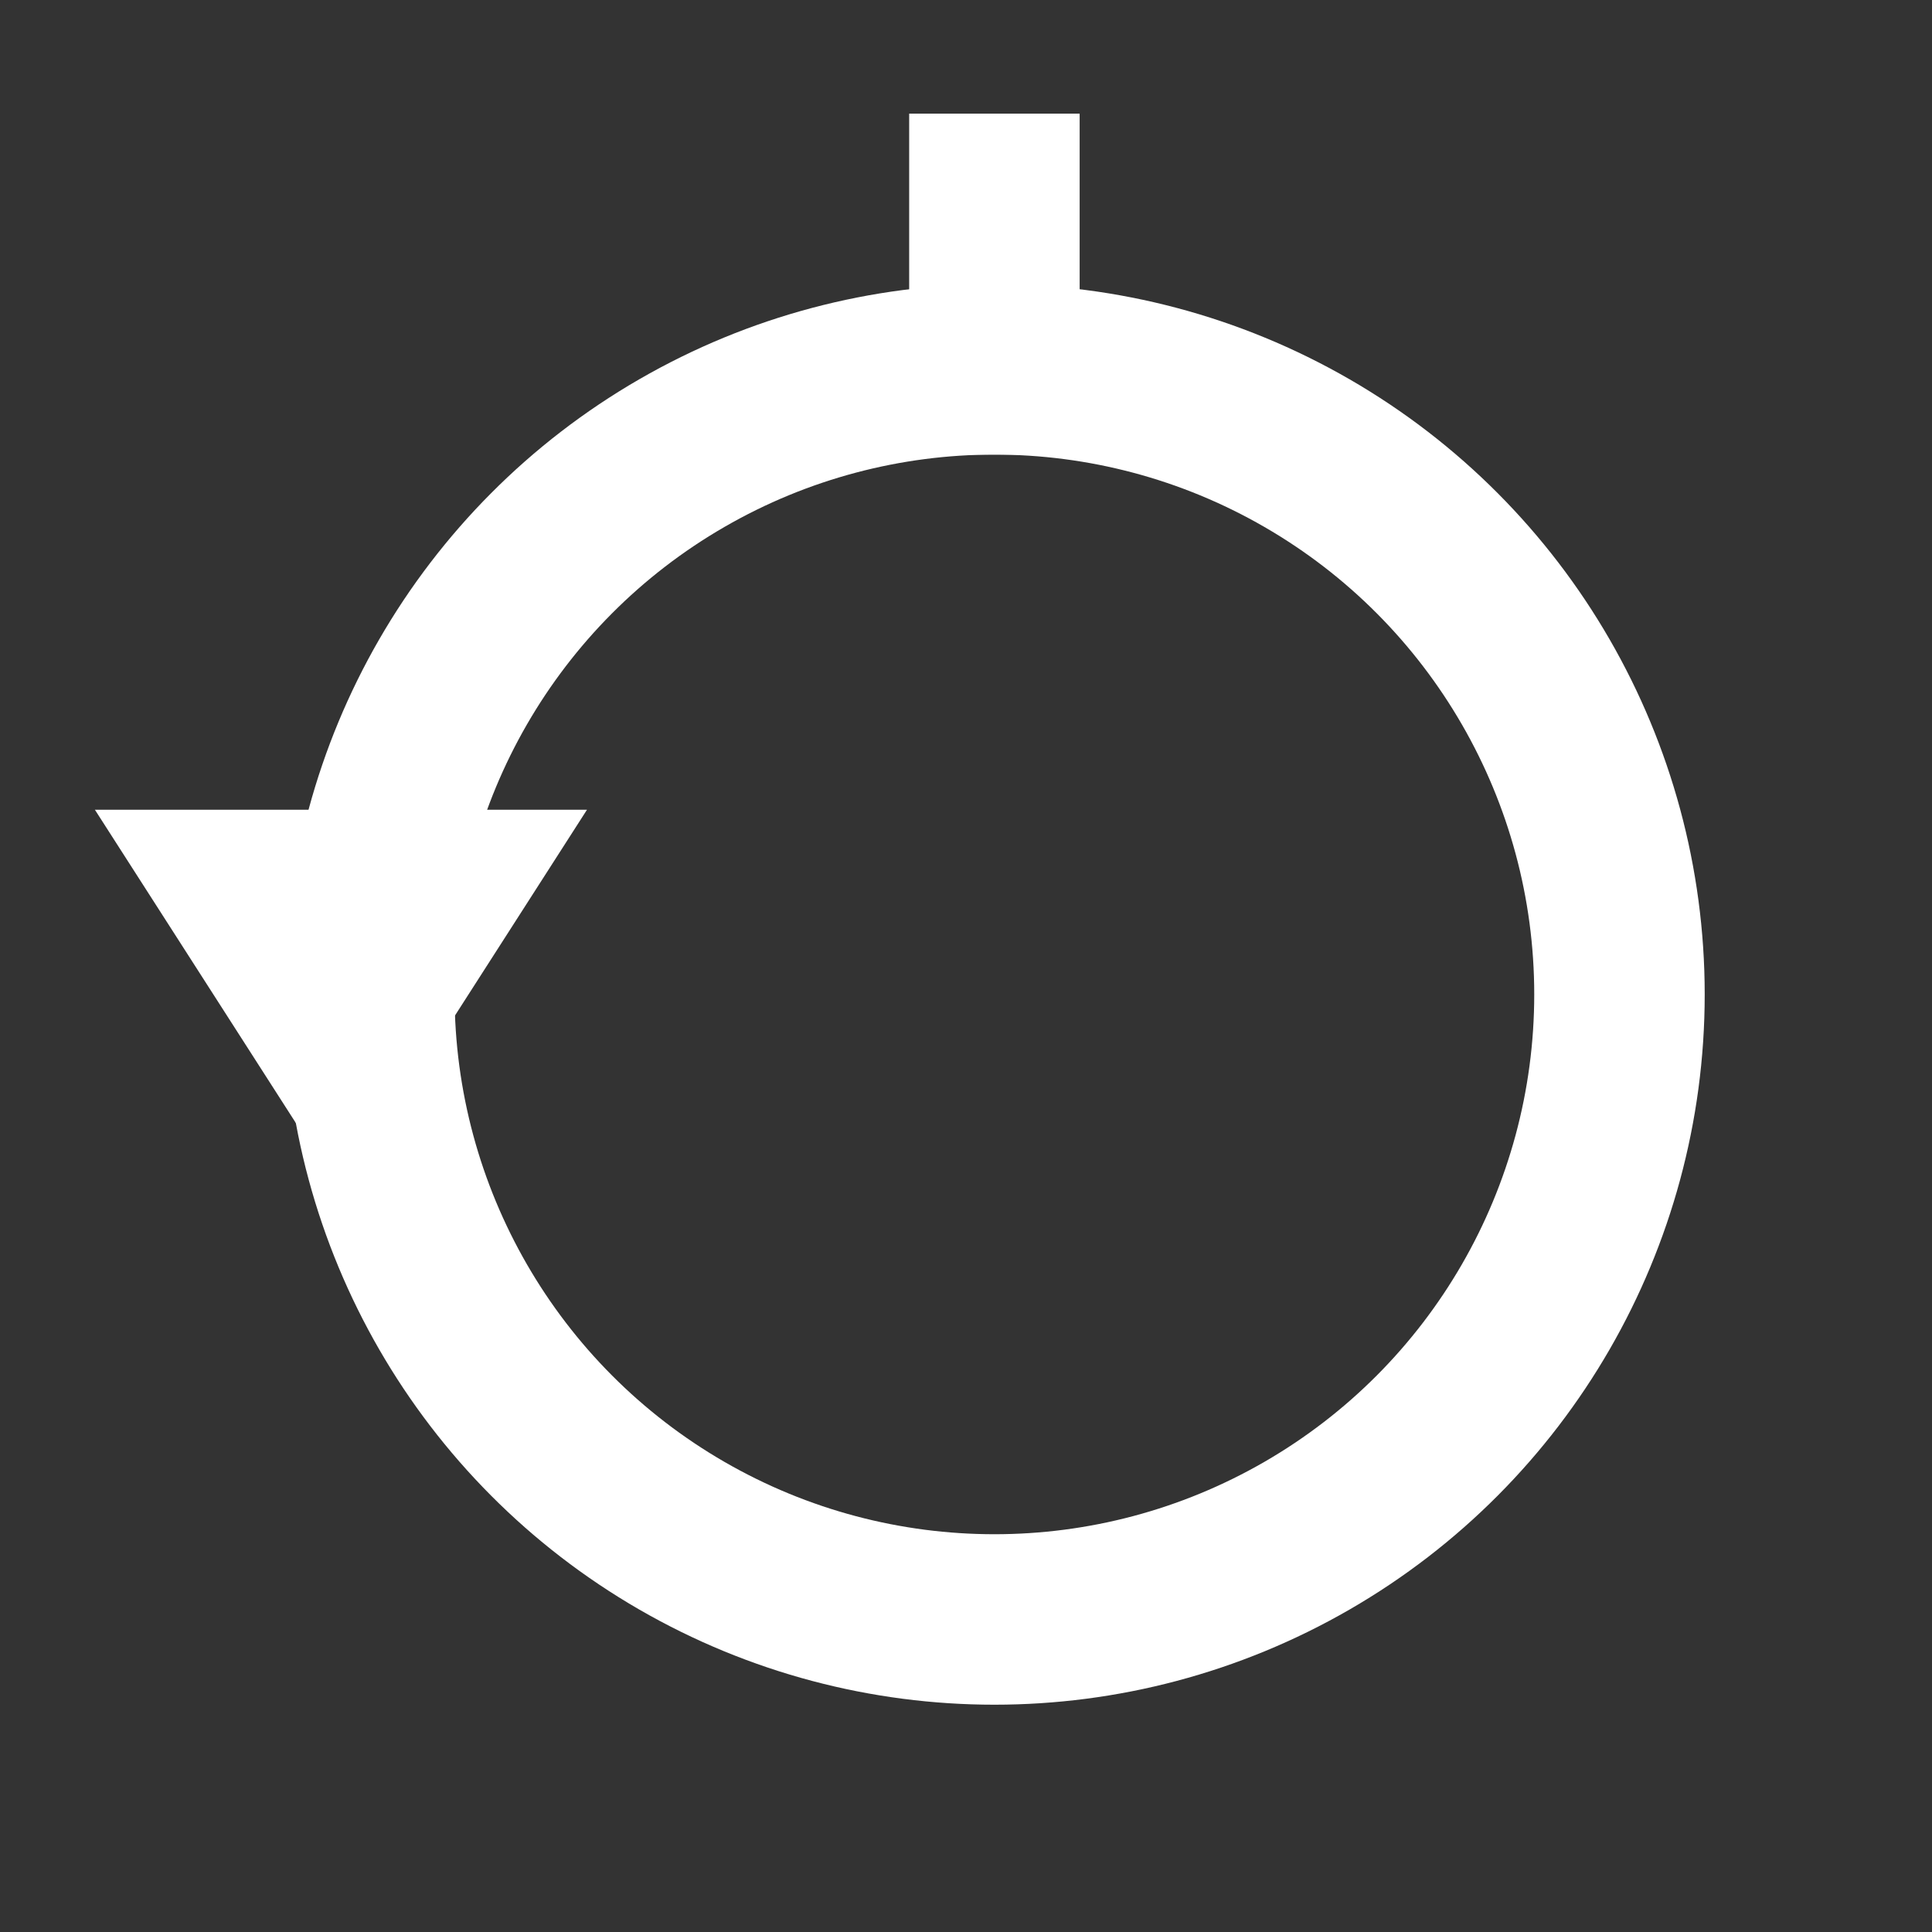
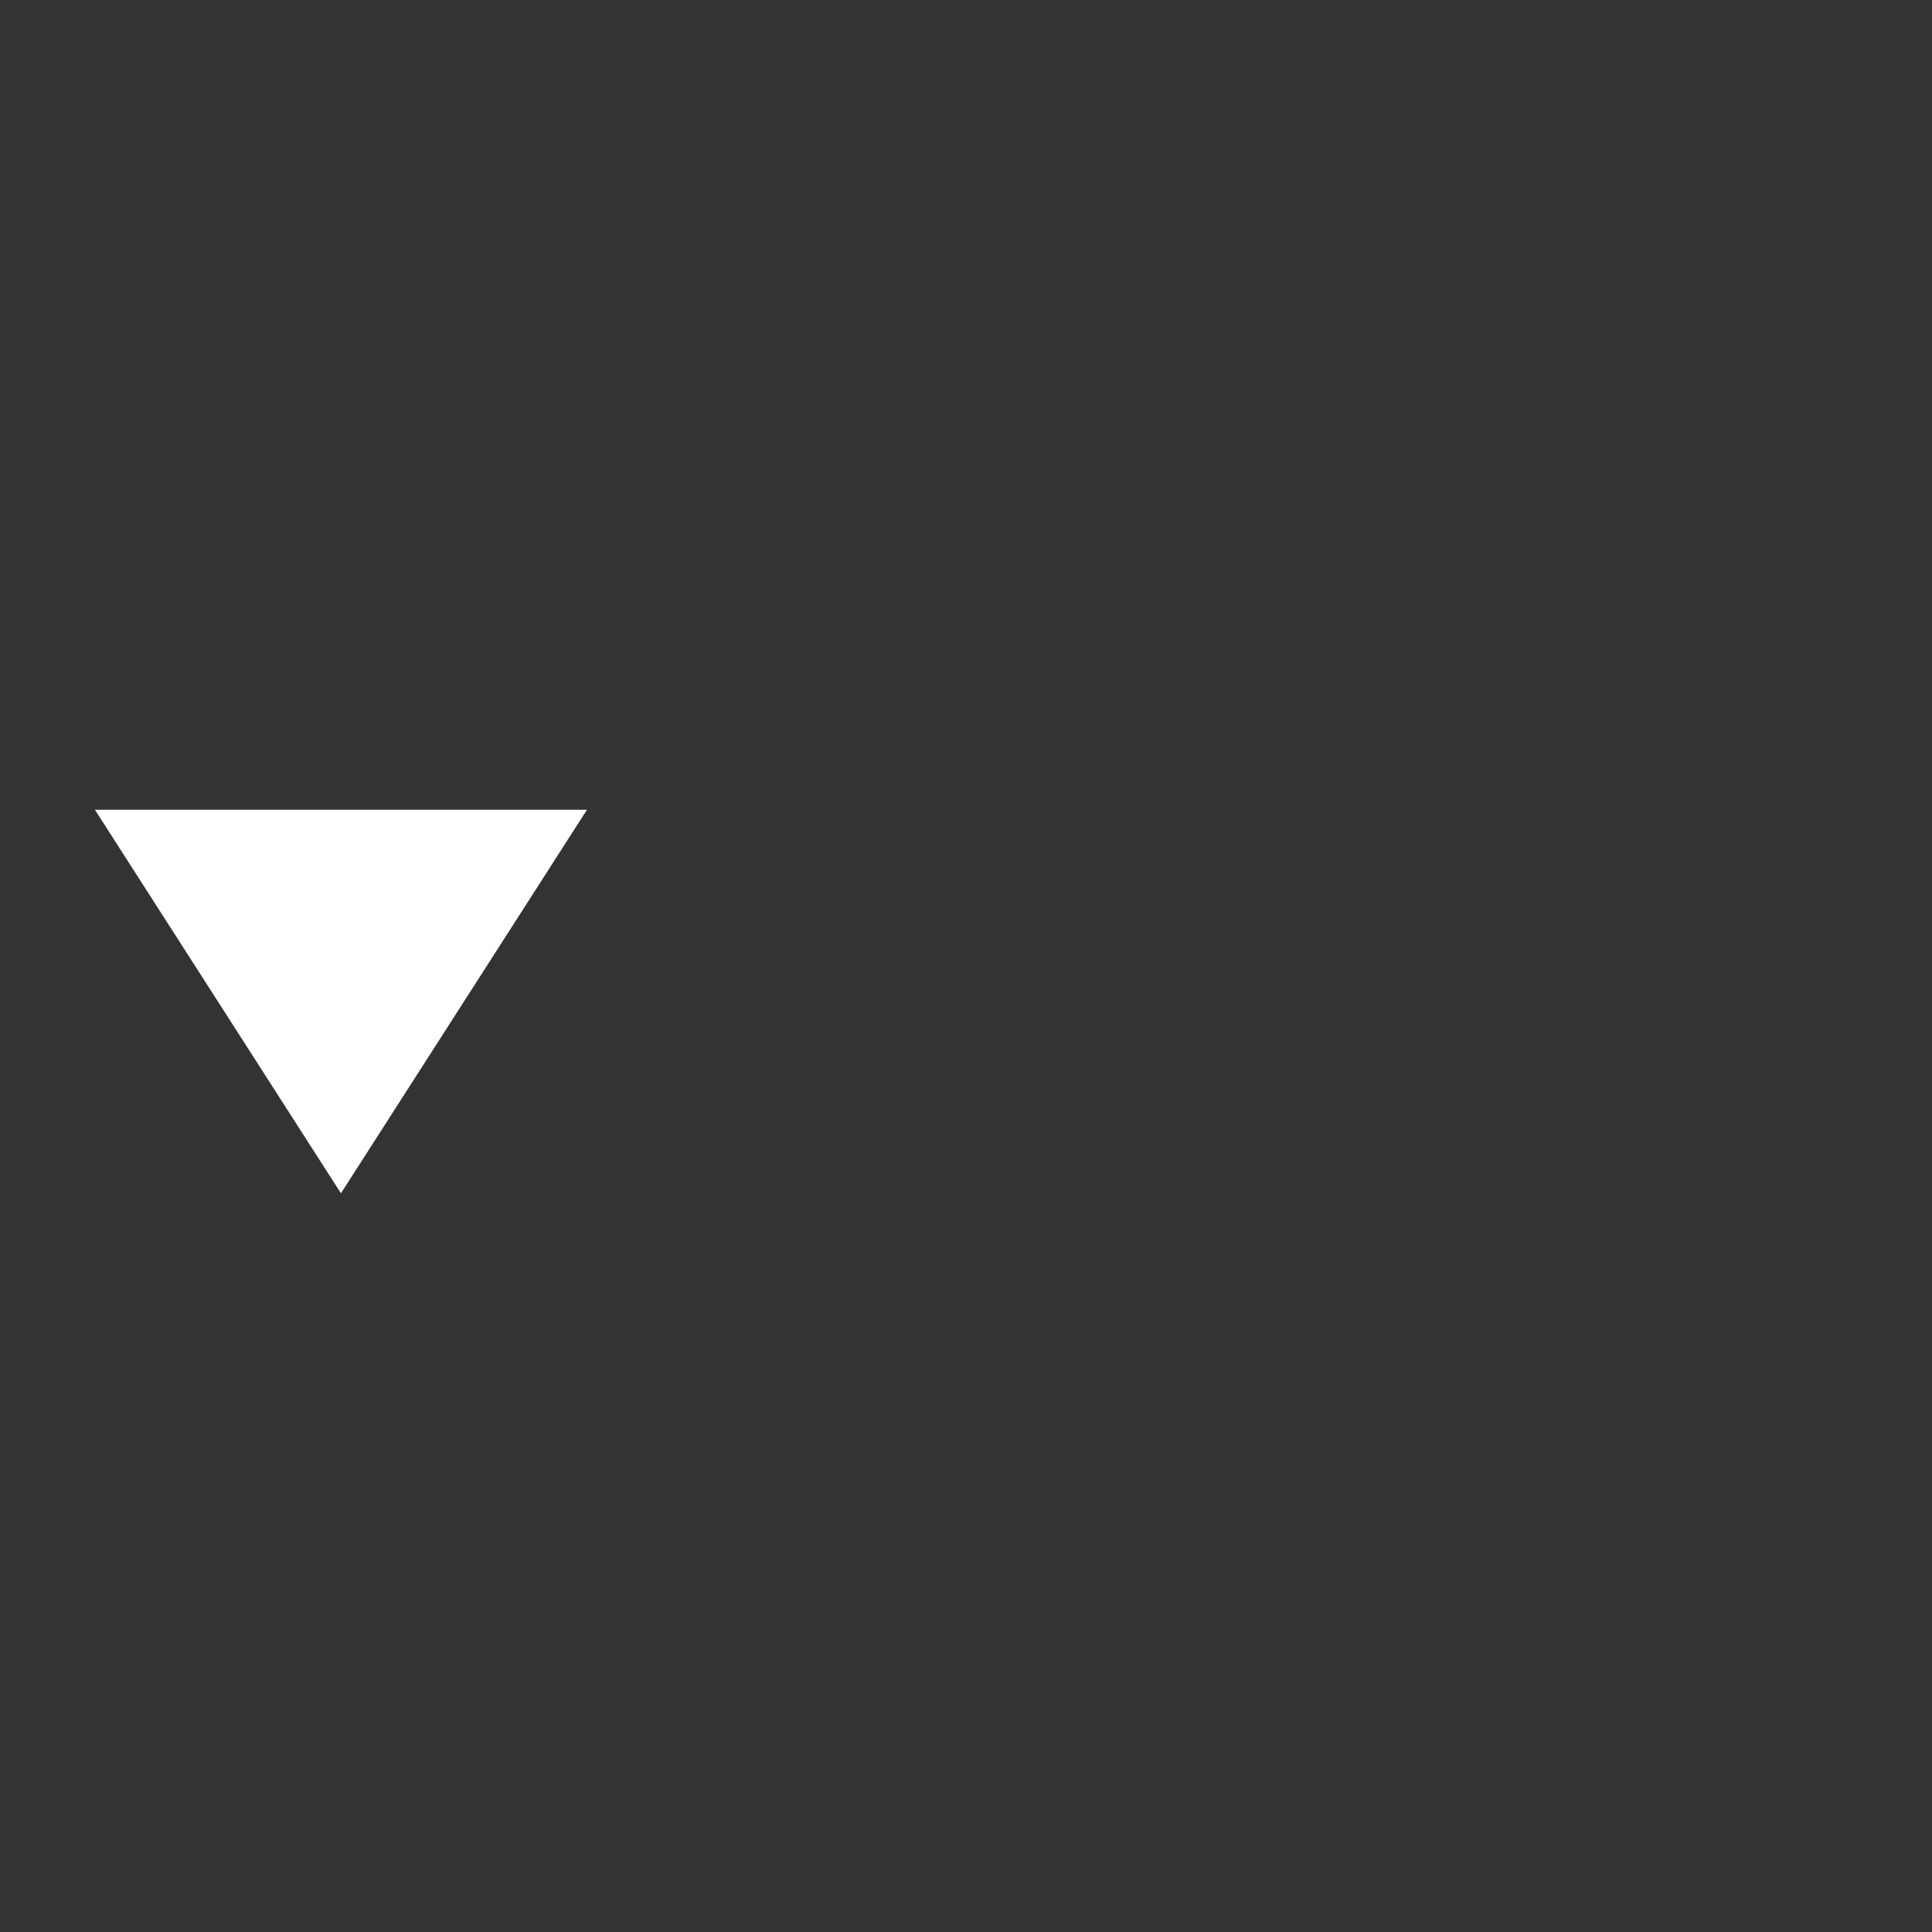
<svg xmlns="http://www.w3.org/2000/svg" width="34" height="34" viewBox="0 0 34 34" fill="none">
  <rect x="0" y="0" width="34" height="34" fill="#333333" stroke="none" />
-   <circle cx="17.5" cy="17.5" r="11" stroke="white" stroke-width="3" />
-   <rect x="16" y="2" width="3" height="6" fill="white" />
  <path d="M6 21L10.33 14.25H1.67L6 21Z" fill="white" />
</svg>